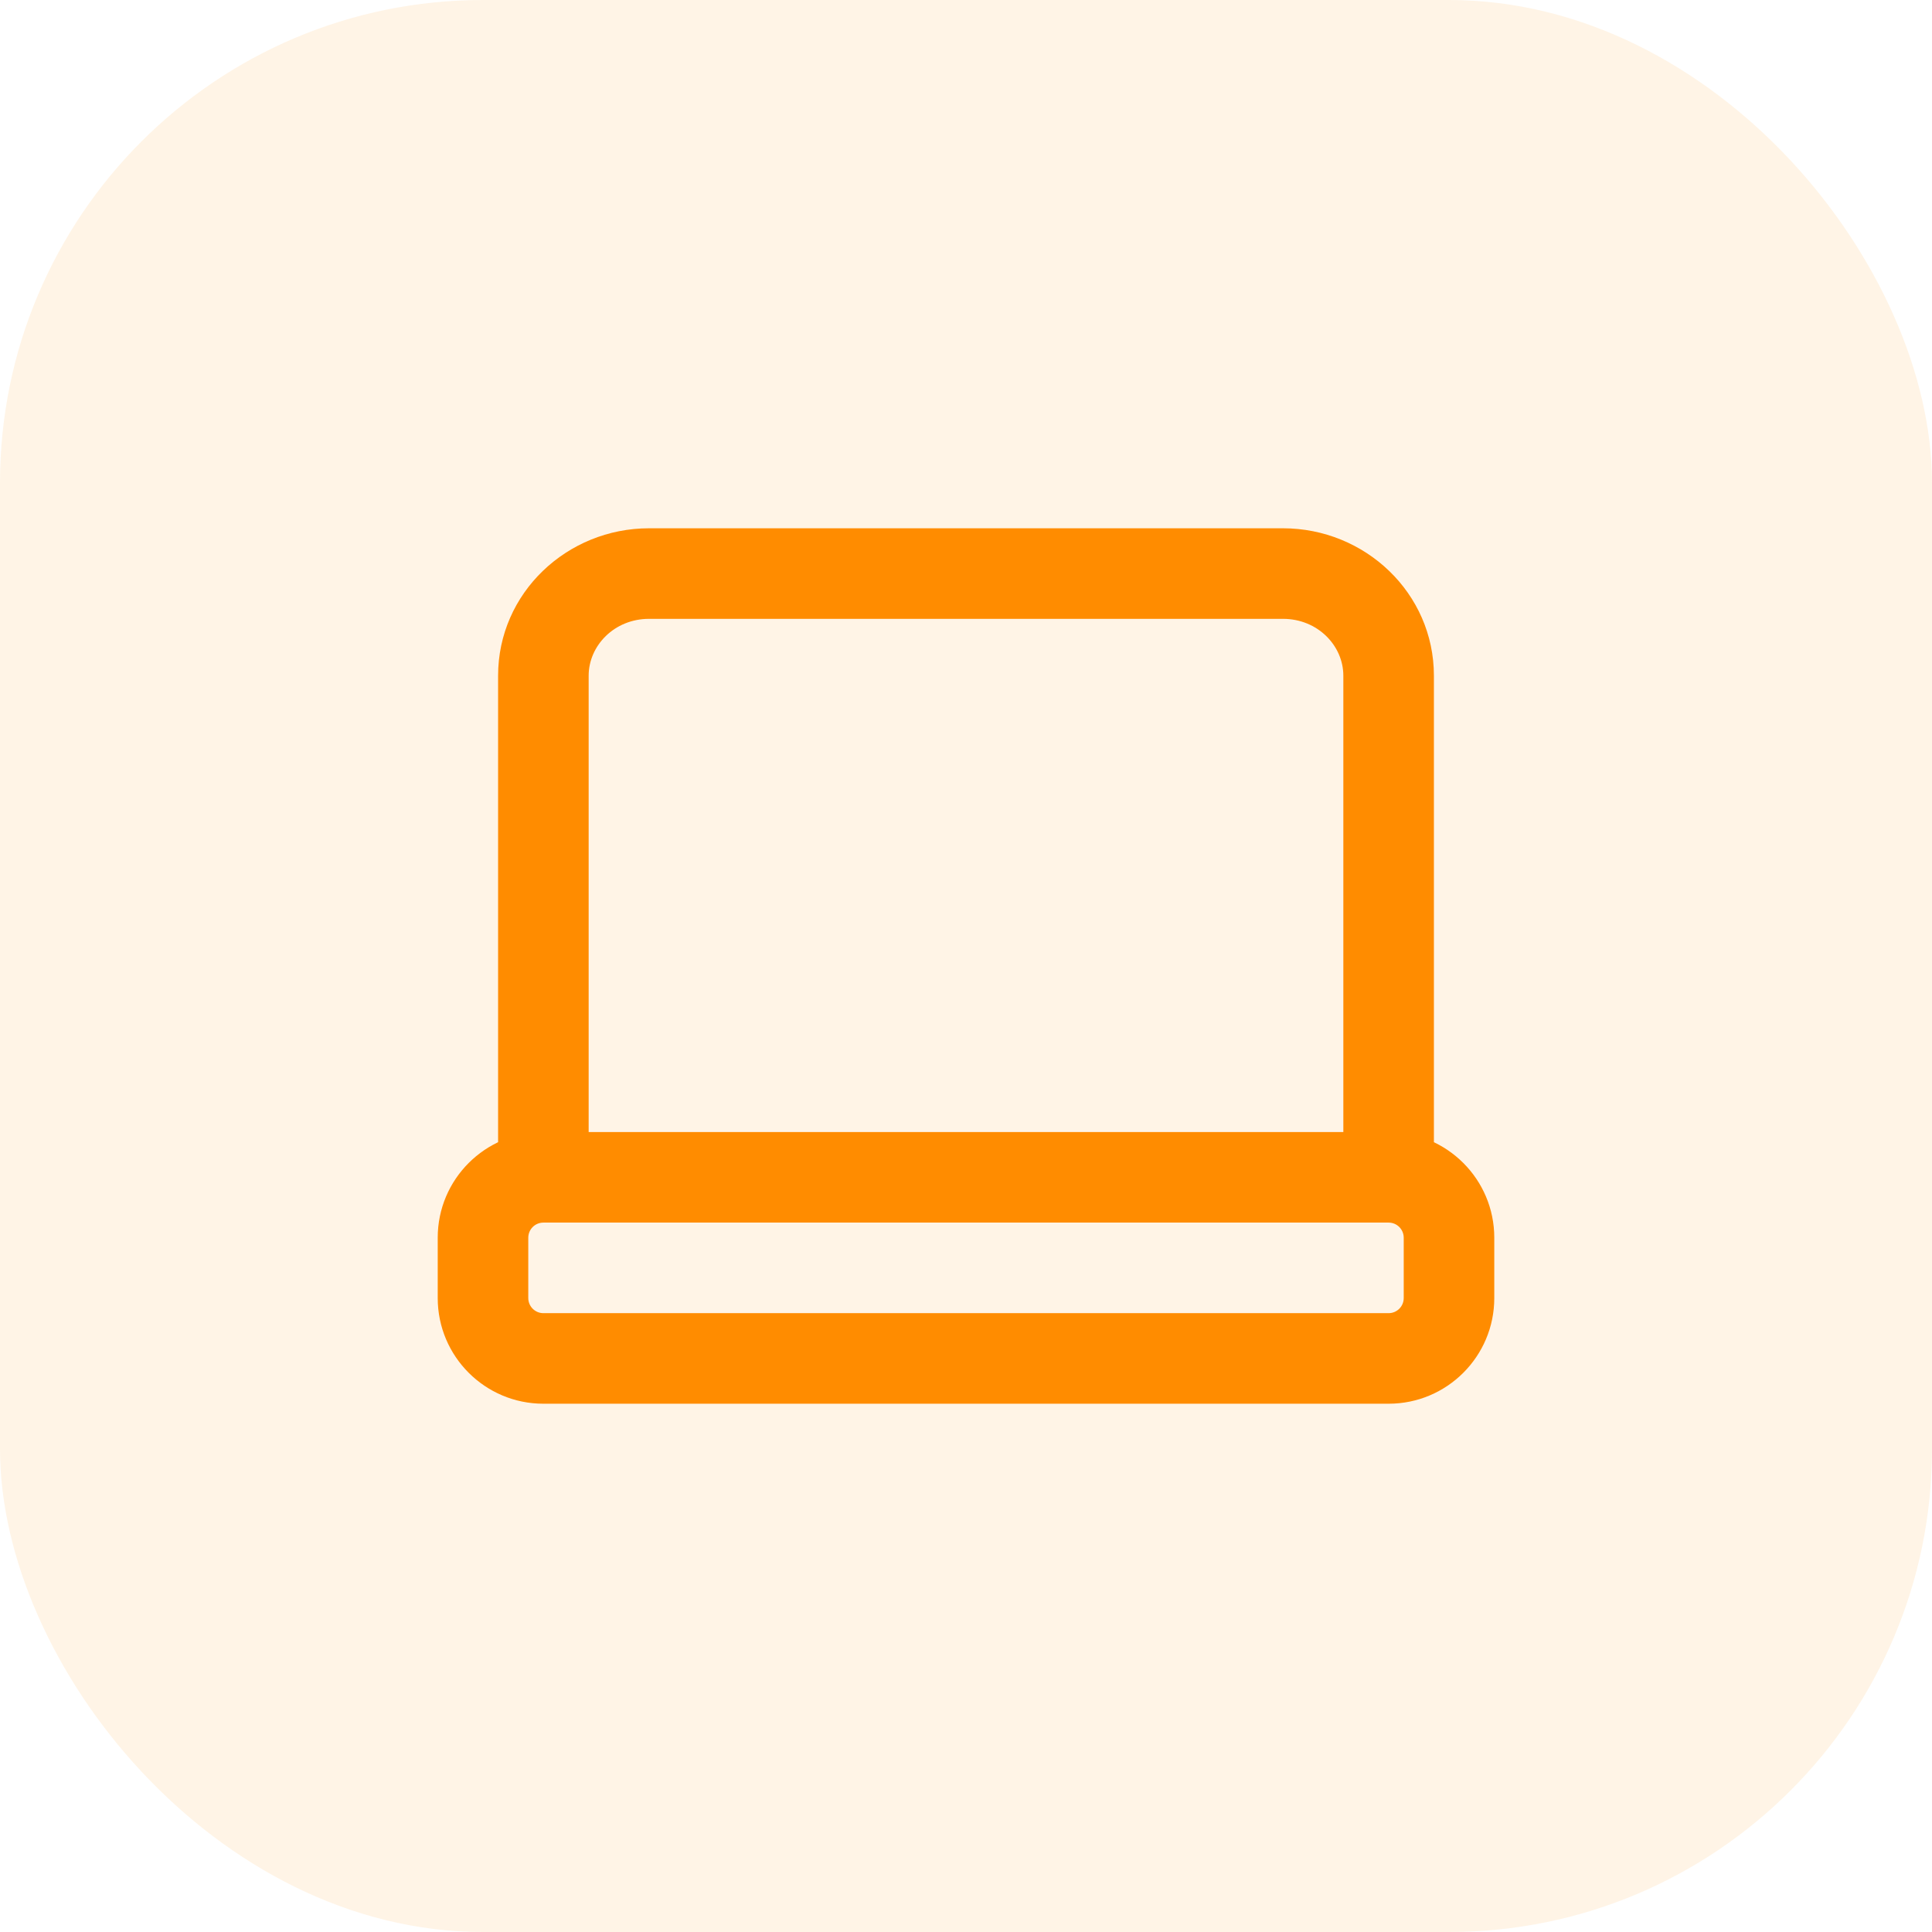
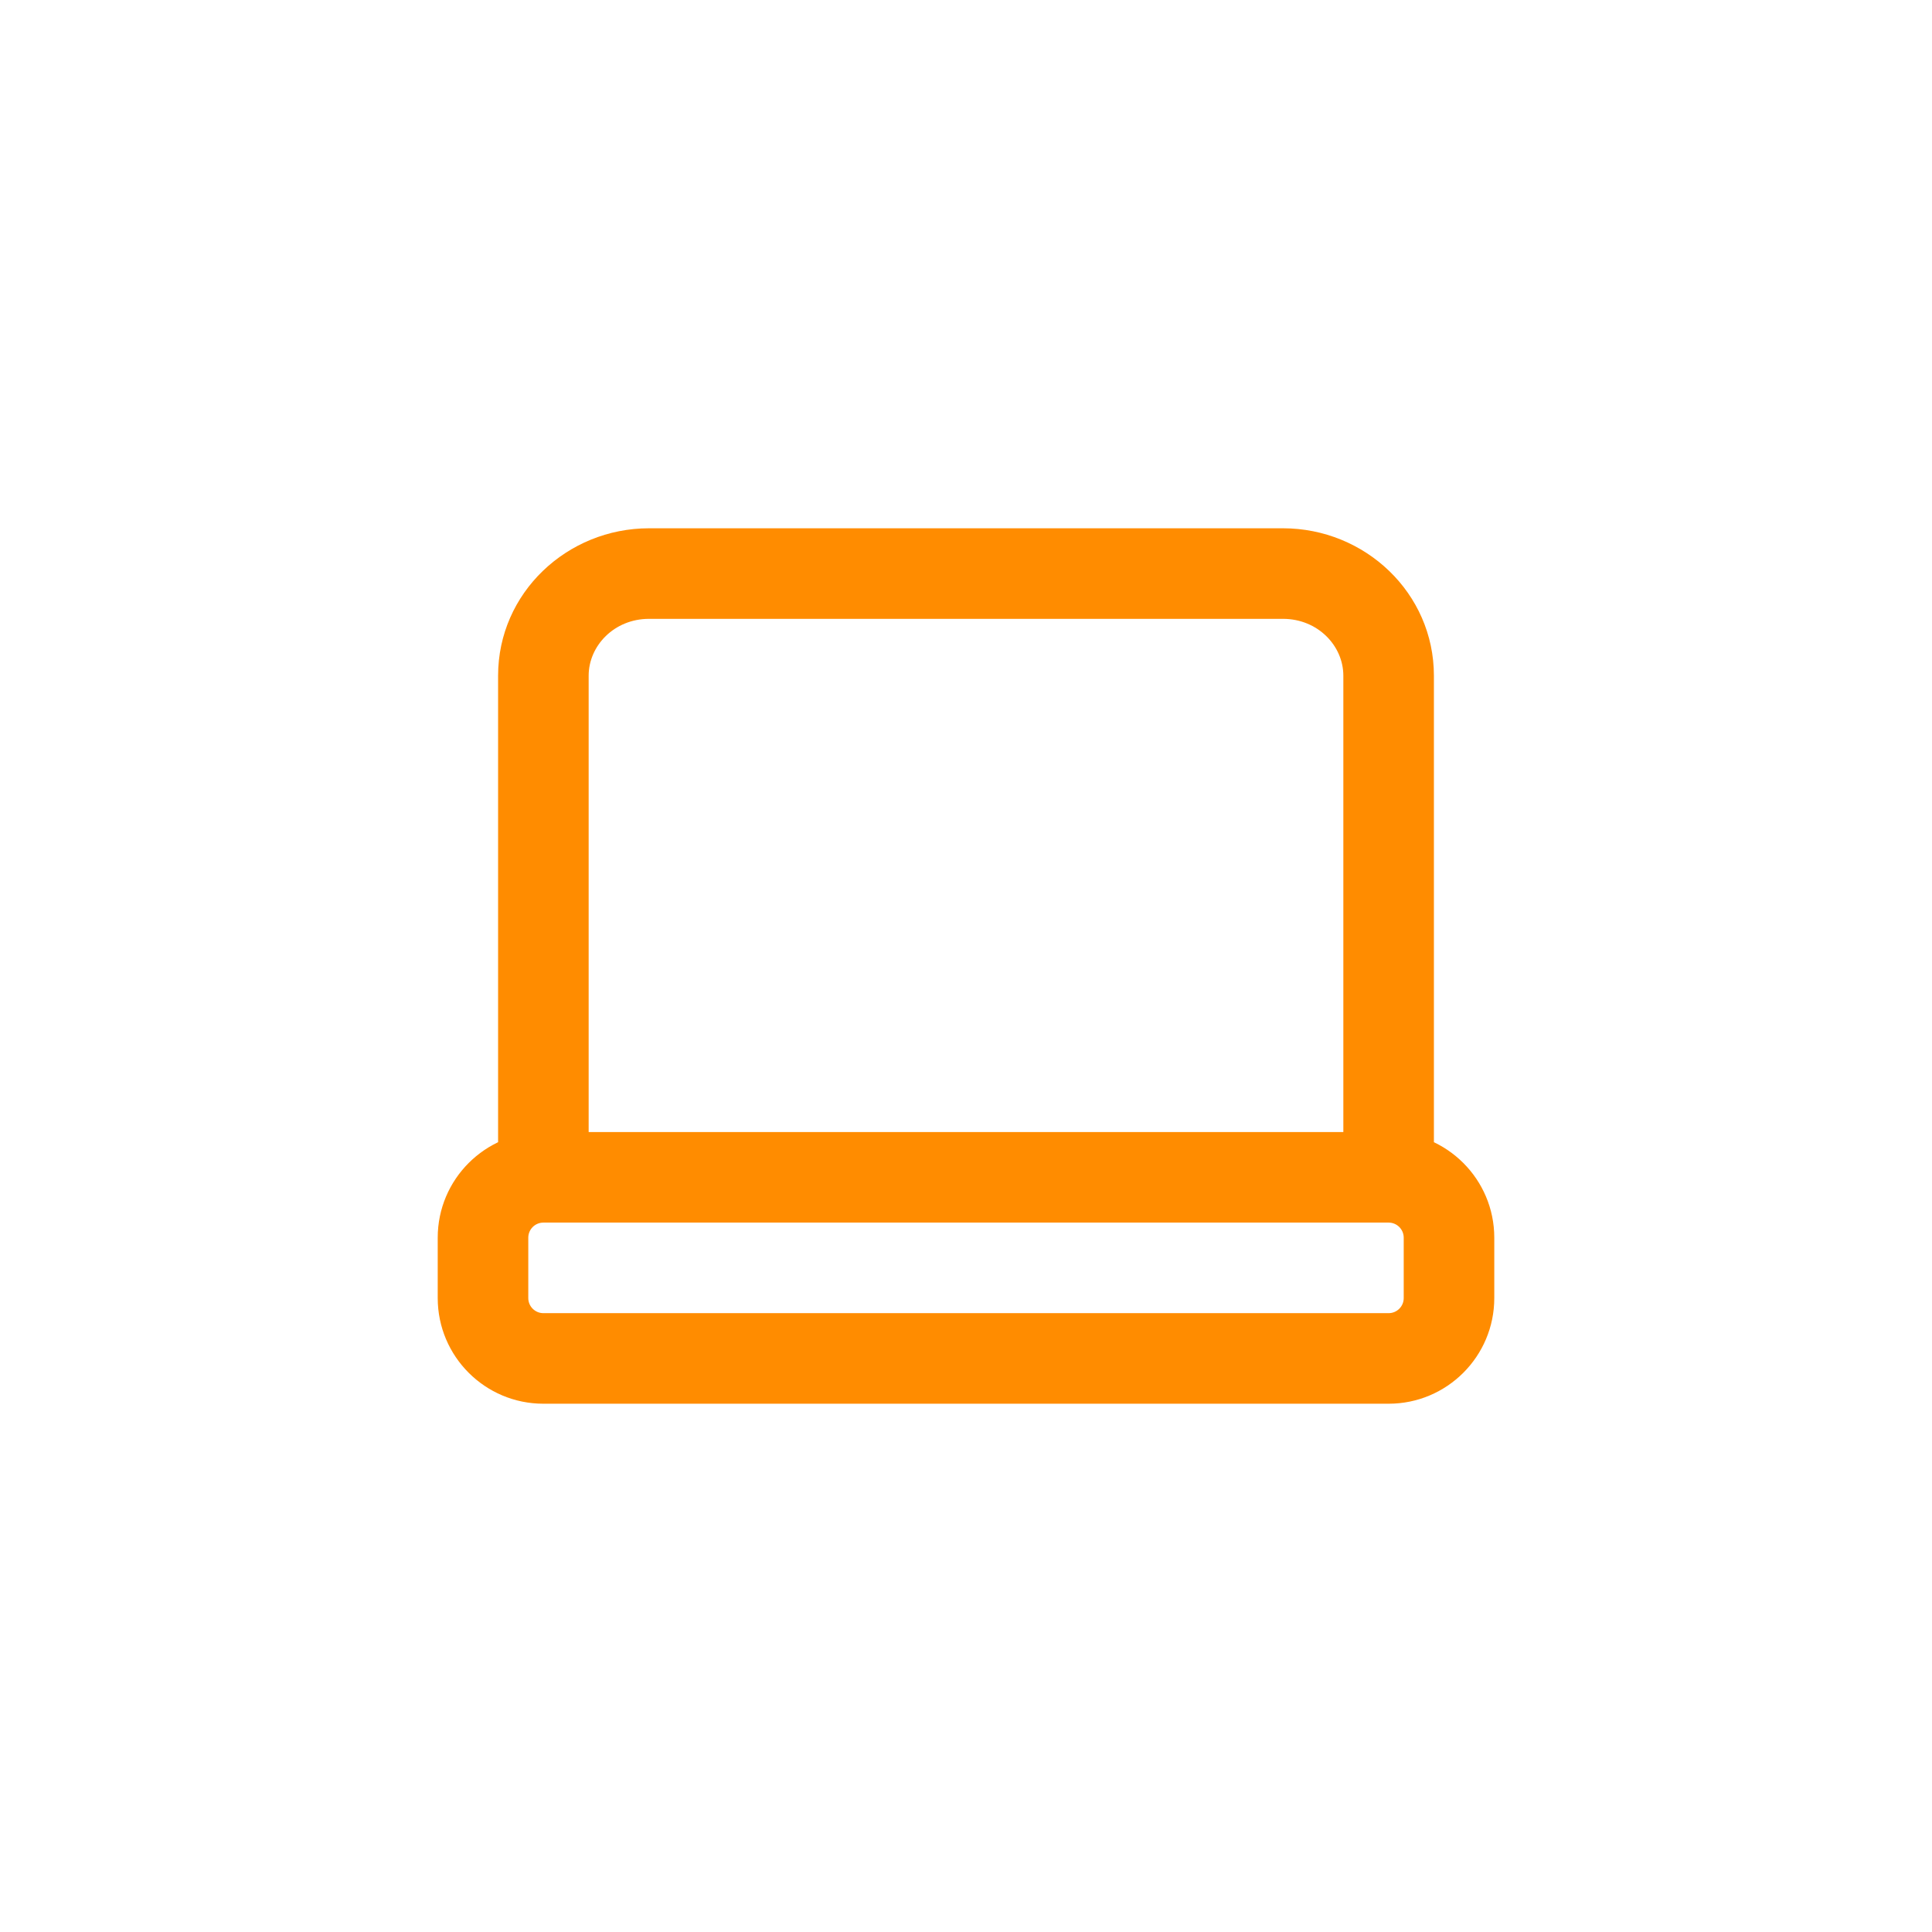
<svg xmlns="http://www.w3.org/2000/svg" width="32" height="32" viewBox="0 0 32 32" fill="none">
-   <rect width="32" height="32" rx="8" fill="#FF8C00" fill-opacity="0.1" />
  <path d="M22.25 19C22.25 19.414 22.586 19.75 23 19.75C23.414 19.75 23.75 19.414 23.75 19H22.25ZM8.25 19C8.25 19.414 8.586 19.75 9 19.75C9.414 19.75 9.75 19.414 9.75 19H8.25ZM10.75 10.25H21.25V8.75H10.75V10.25ZM22.25 11.192V19H23.75V11.192H22.25ZM9.75 19V11.192H8.25V19H9.75ZM21.25 10.25C21.826 10.25 22.25 10.695 22.25 11.192H23.75C23.75 9.82 22.607 8.75 21.25 8.75V10.25ZM10.75 8.75C9.393 8.75 8.25 9.82 8.25 11.192H9.75C9.75 10.695 10.174 10.25 10.75 10.25V8.75ZM9 20.25H23V18.75H9V20.25ZM23.25 20.5V21.5H24.75V20.5H23.25ZM23 21.75H9V23.25H23V21.75ZM8.75 21.5V20.5H7.25V21.5H8.75ZM9 21.75C8.862 21.75 8.75 21.638 8.75 21.5H7.25C7.25 22.466 8.034 23.25 9 23.25V21.75ZM23.25 21.5C23.25 21.638 23.138 21.75 23 21.75V23.25C23.966 23.25 24.75 22.466 24.75 21.5H23.25ZM23 20.25C23.138 20.25 23.25 20.362 23.25 20.5H24.75C24.75 19.534 23.966 18.75 23 18.75V20.25ZM9 18.75C8.034 18.75 7.25 19.534 7.25 20.5H8.75C8.75 20.362 8.862 20.25 9 20.25V18.75Z" fill="#FF8C00" />
</svg>